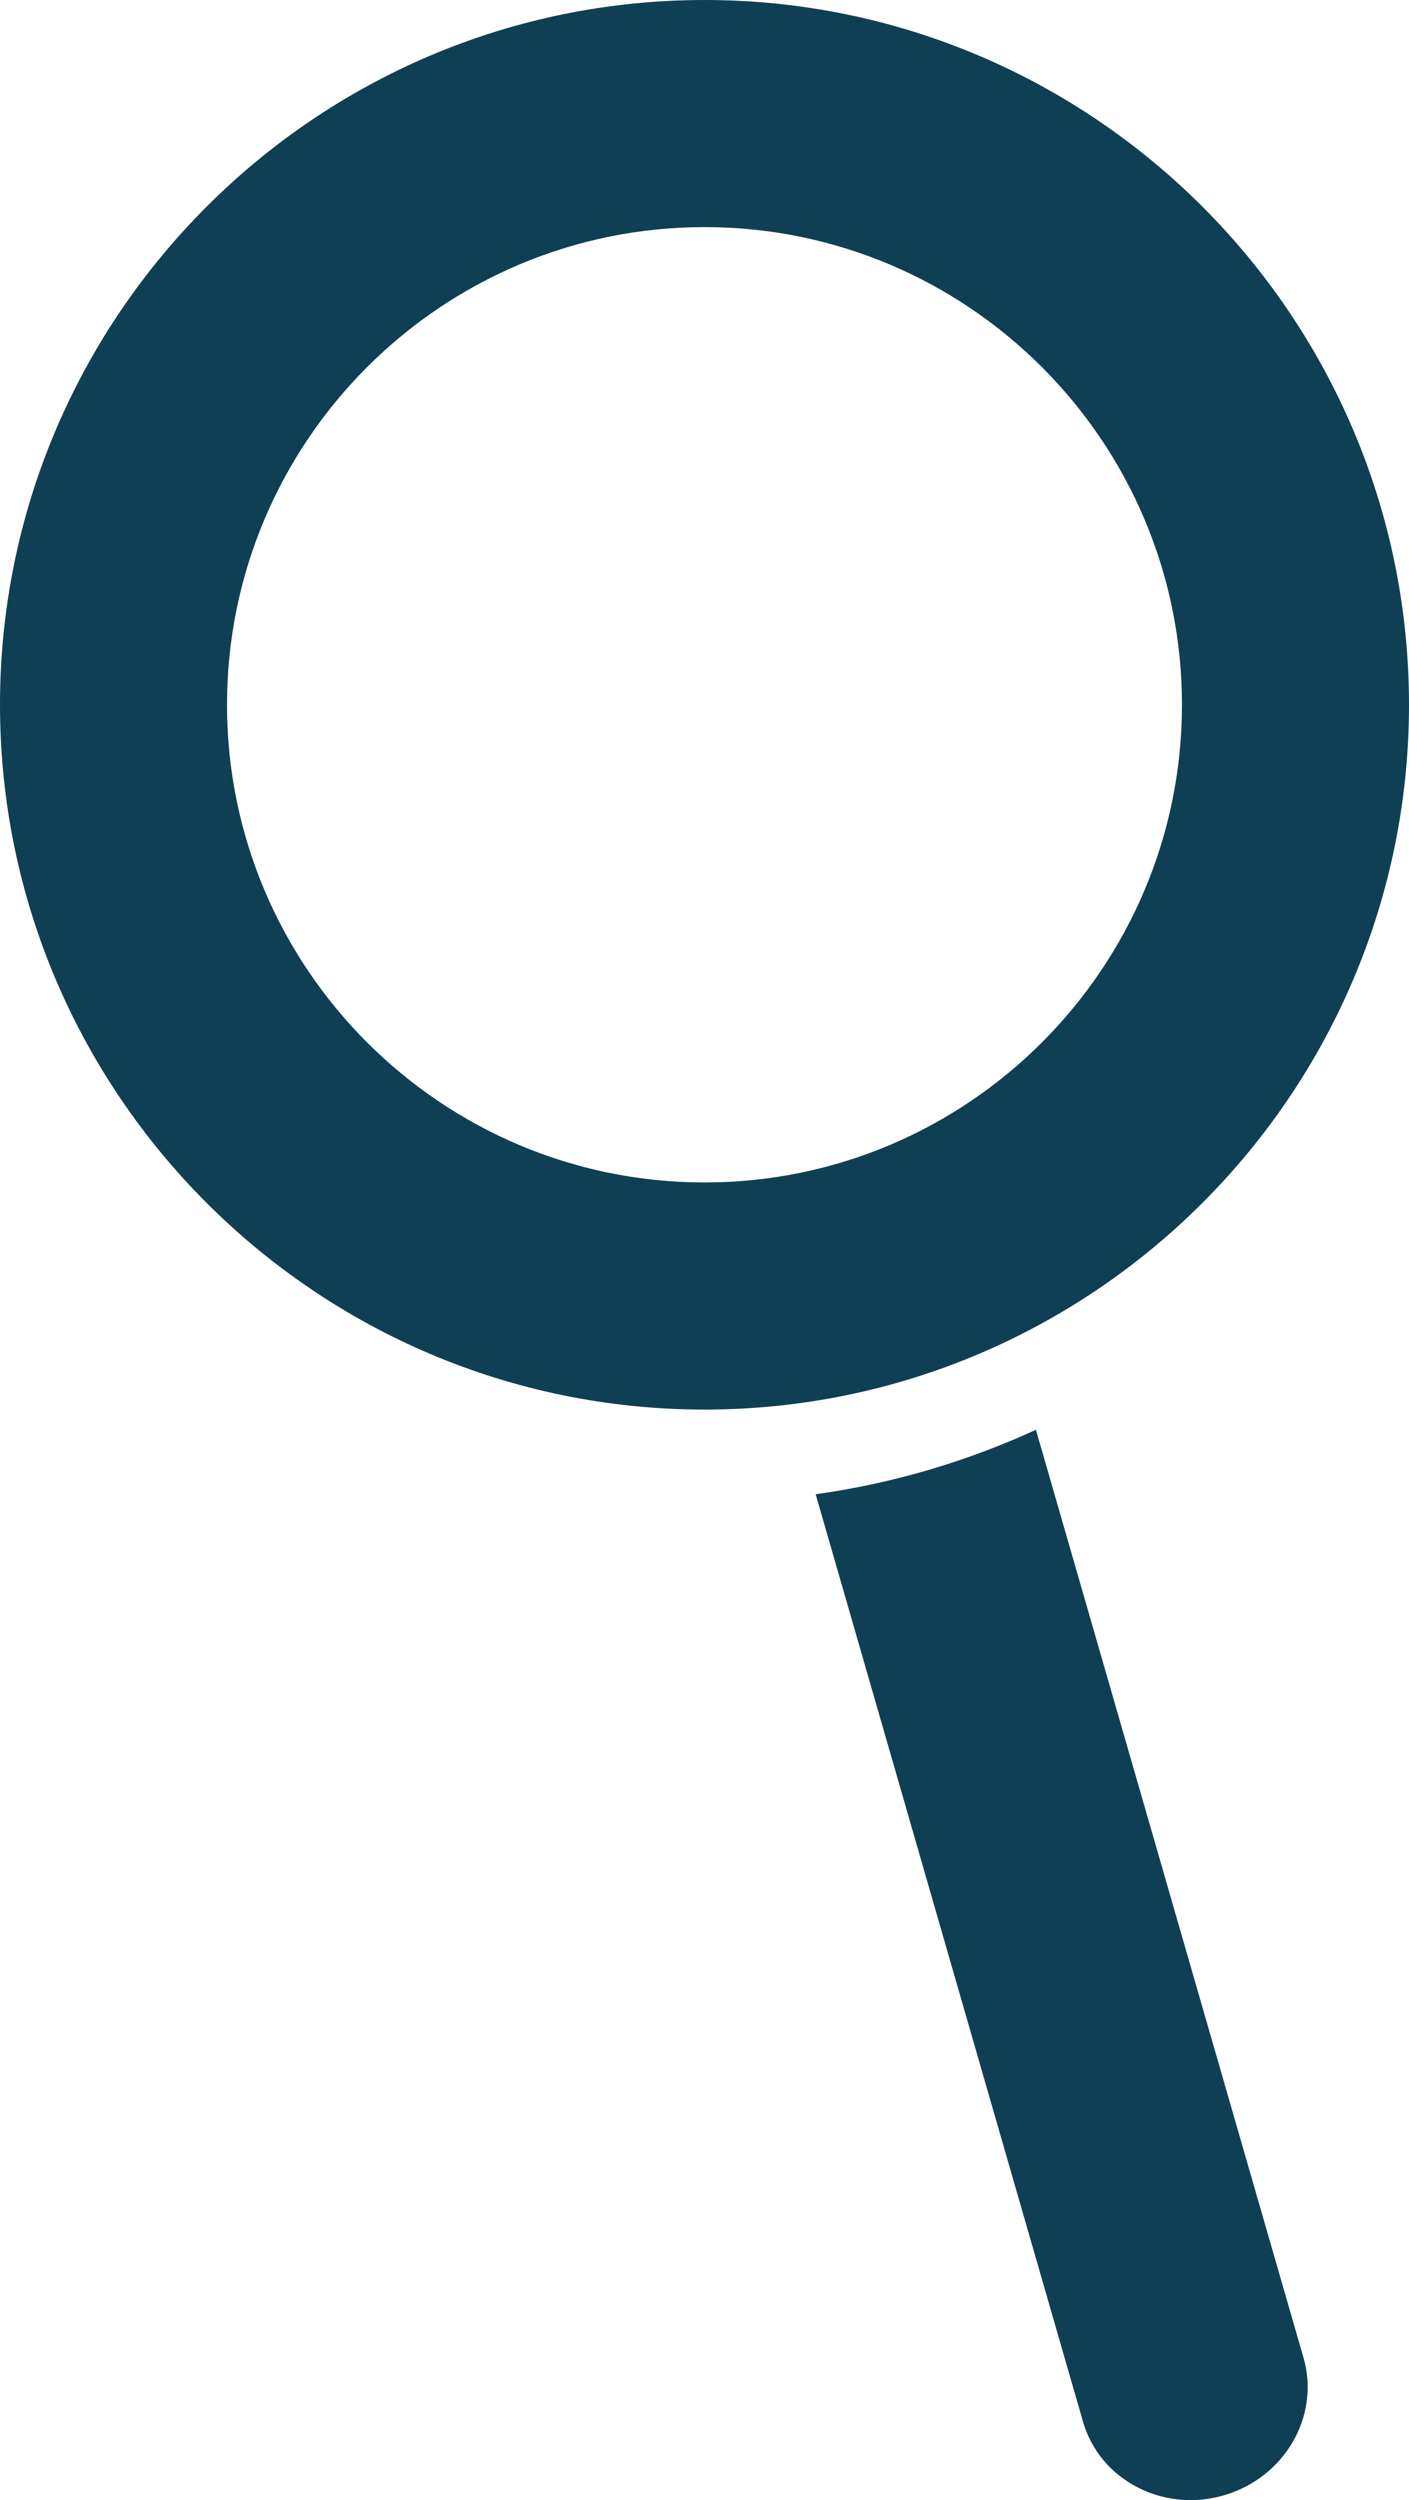
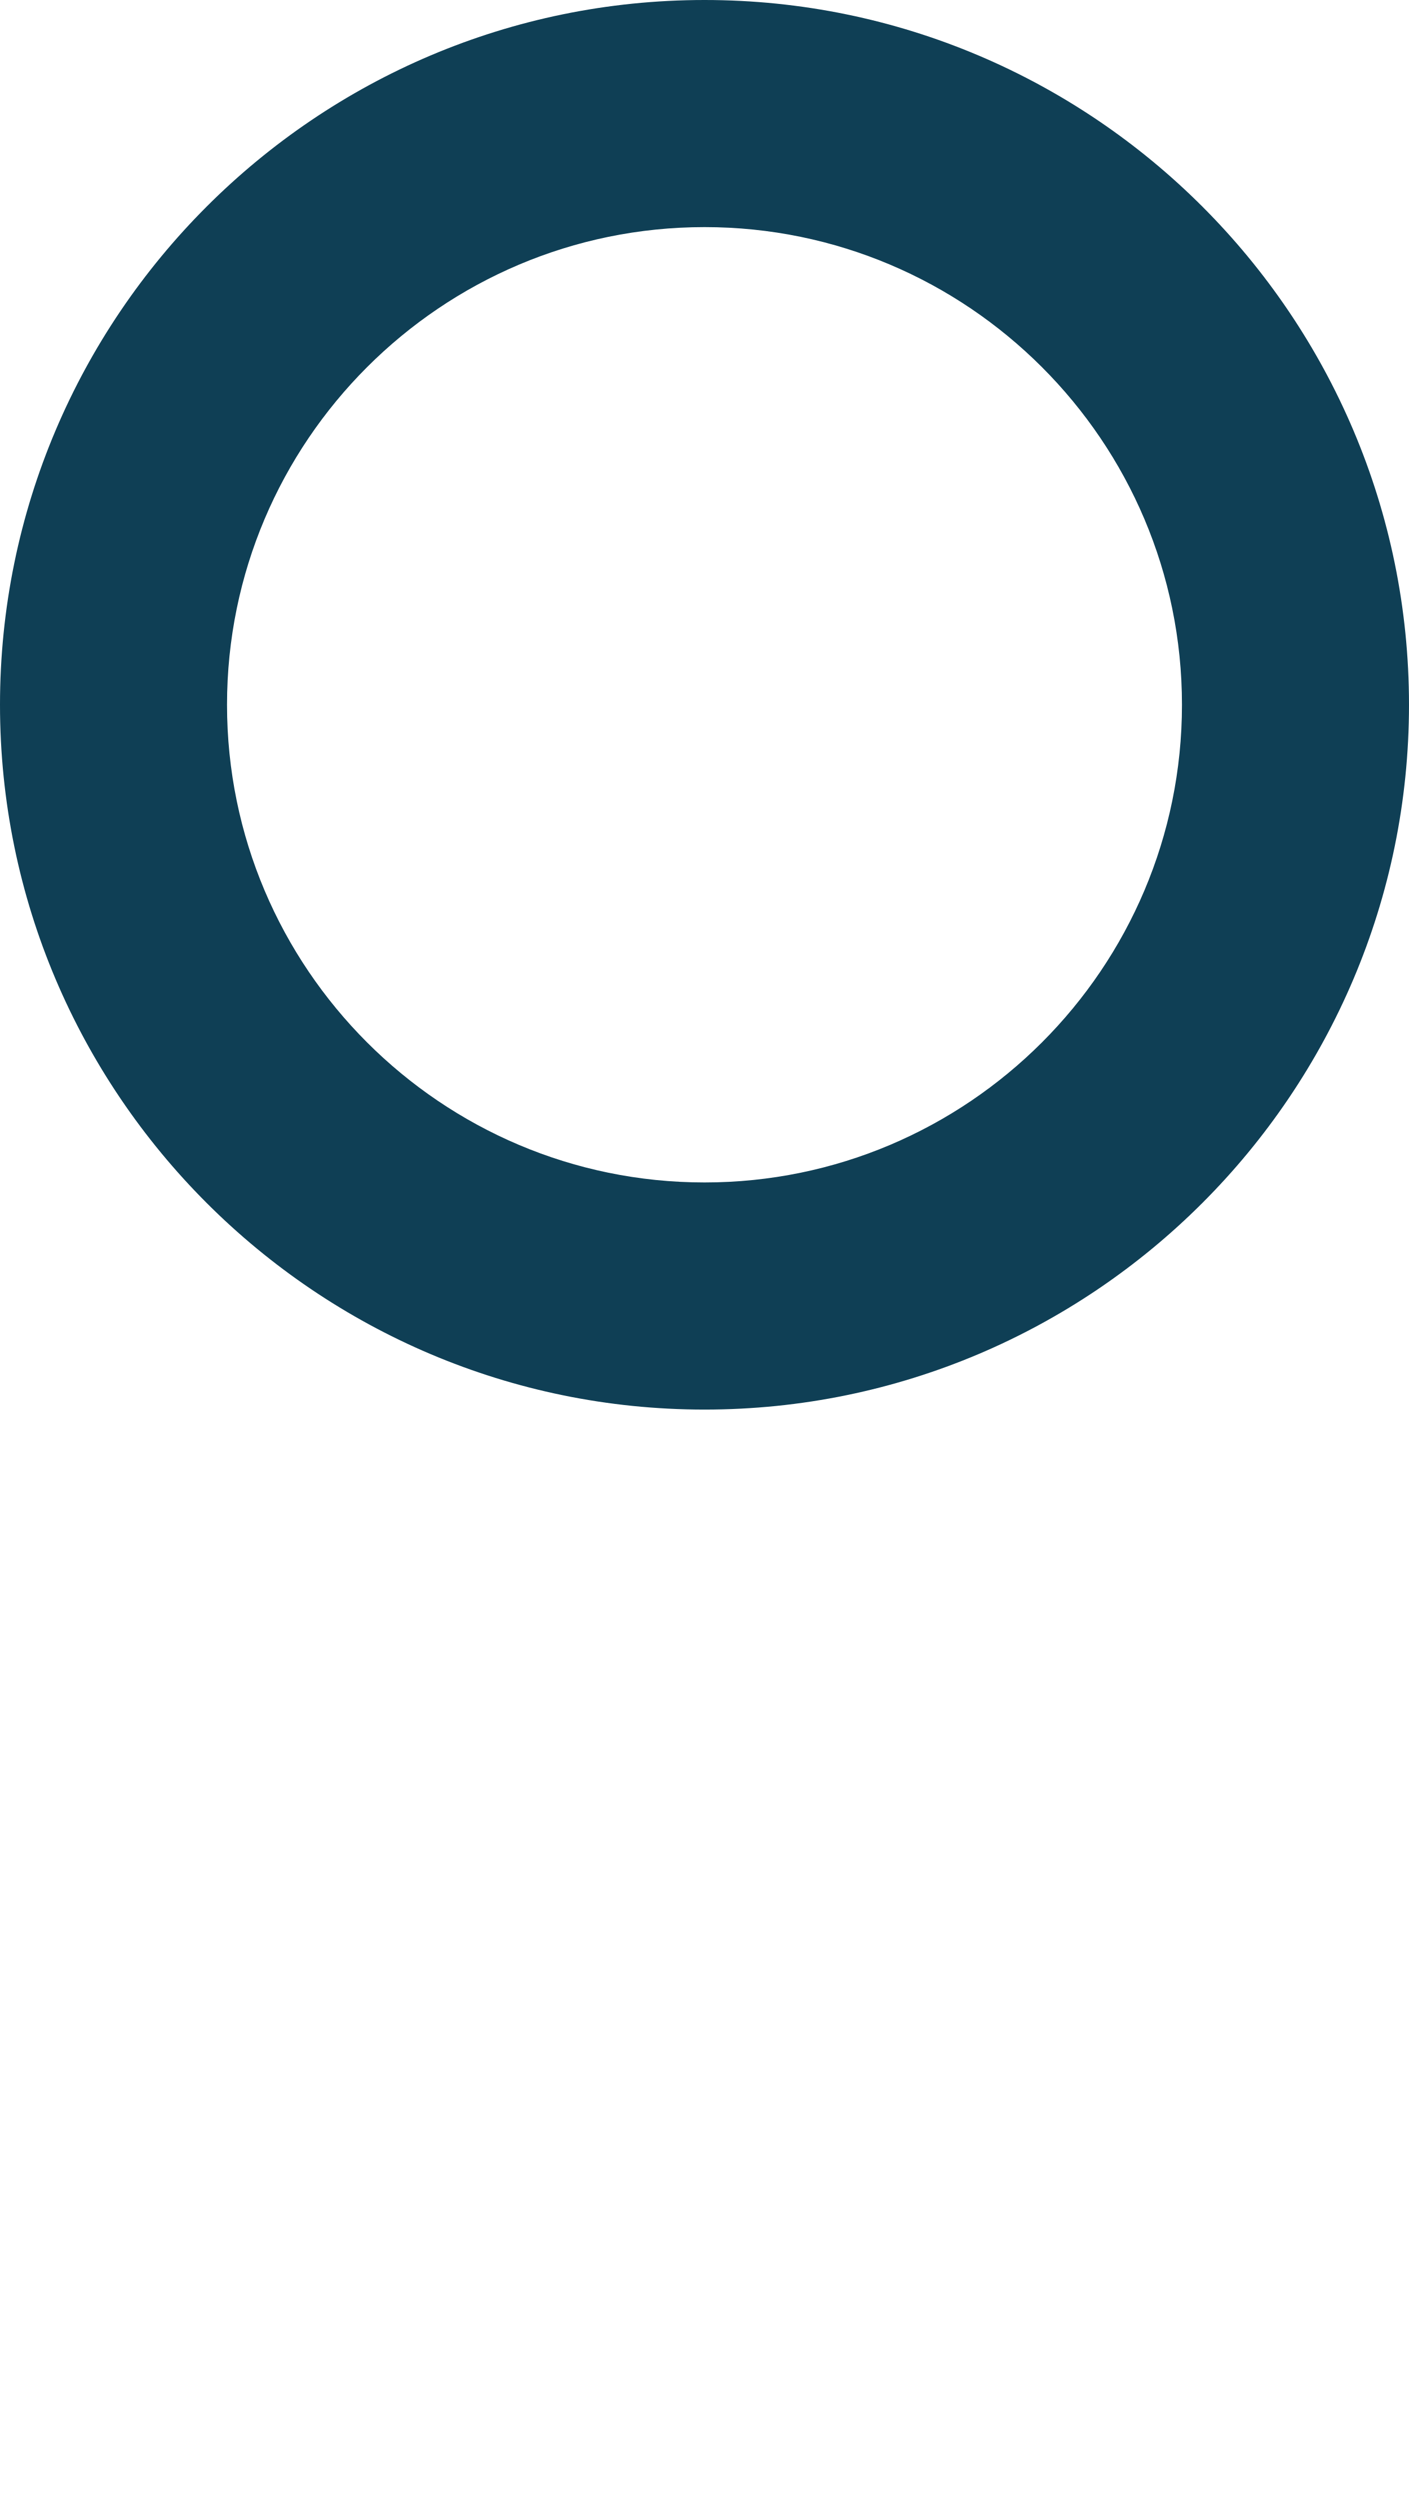
<svg xmlns="http://www.w3.org/2000/svg" id="a" viewBox="0 0 264.951 469.935">
  <path d="M132.486,0C59.433,0,0,59.427,0,132.474s59.433,132.48,132.486,132.48c73.041,0,132.465-59.43,132.465-132.48S205.528,0,132.486,0Zm89.773,132.474c0,49.509-40.272,89.788-89.773,89.788-49.514,0-89.797-40.279-89.797-89.788S82.972,42.689,132.486,42.689c49.501,0,89.773,40.277,89.773,89.784Z" fill="#0f3f55" />
-   <path d="M245.126,443.221l-50.33-174.469c-12.928,5.936-26.839,10.079-41.417,12.122l50.265,174.3c1.566,5.43,5.269,9.851,10.428,12.449,3.05,1.536,6.395,2.314,9.784,2.314,2.089,0,4.195-.296,6.258-.893,11.428-3.286,18.163-14.866,15.012-25.822Z" fill="#0f3f55" />
</svg>